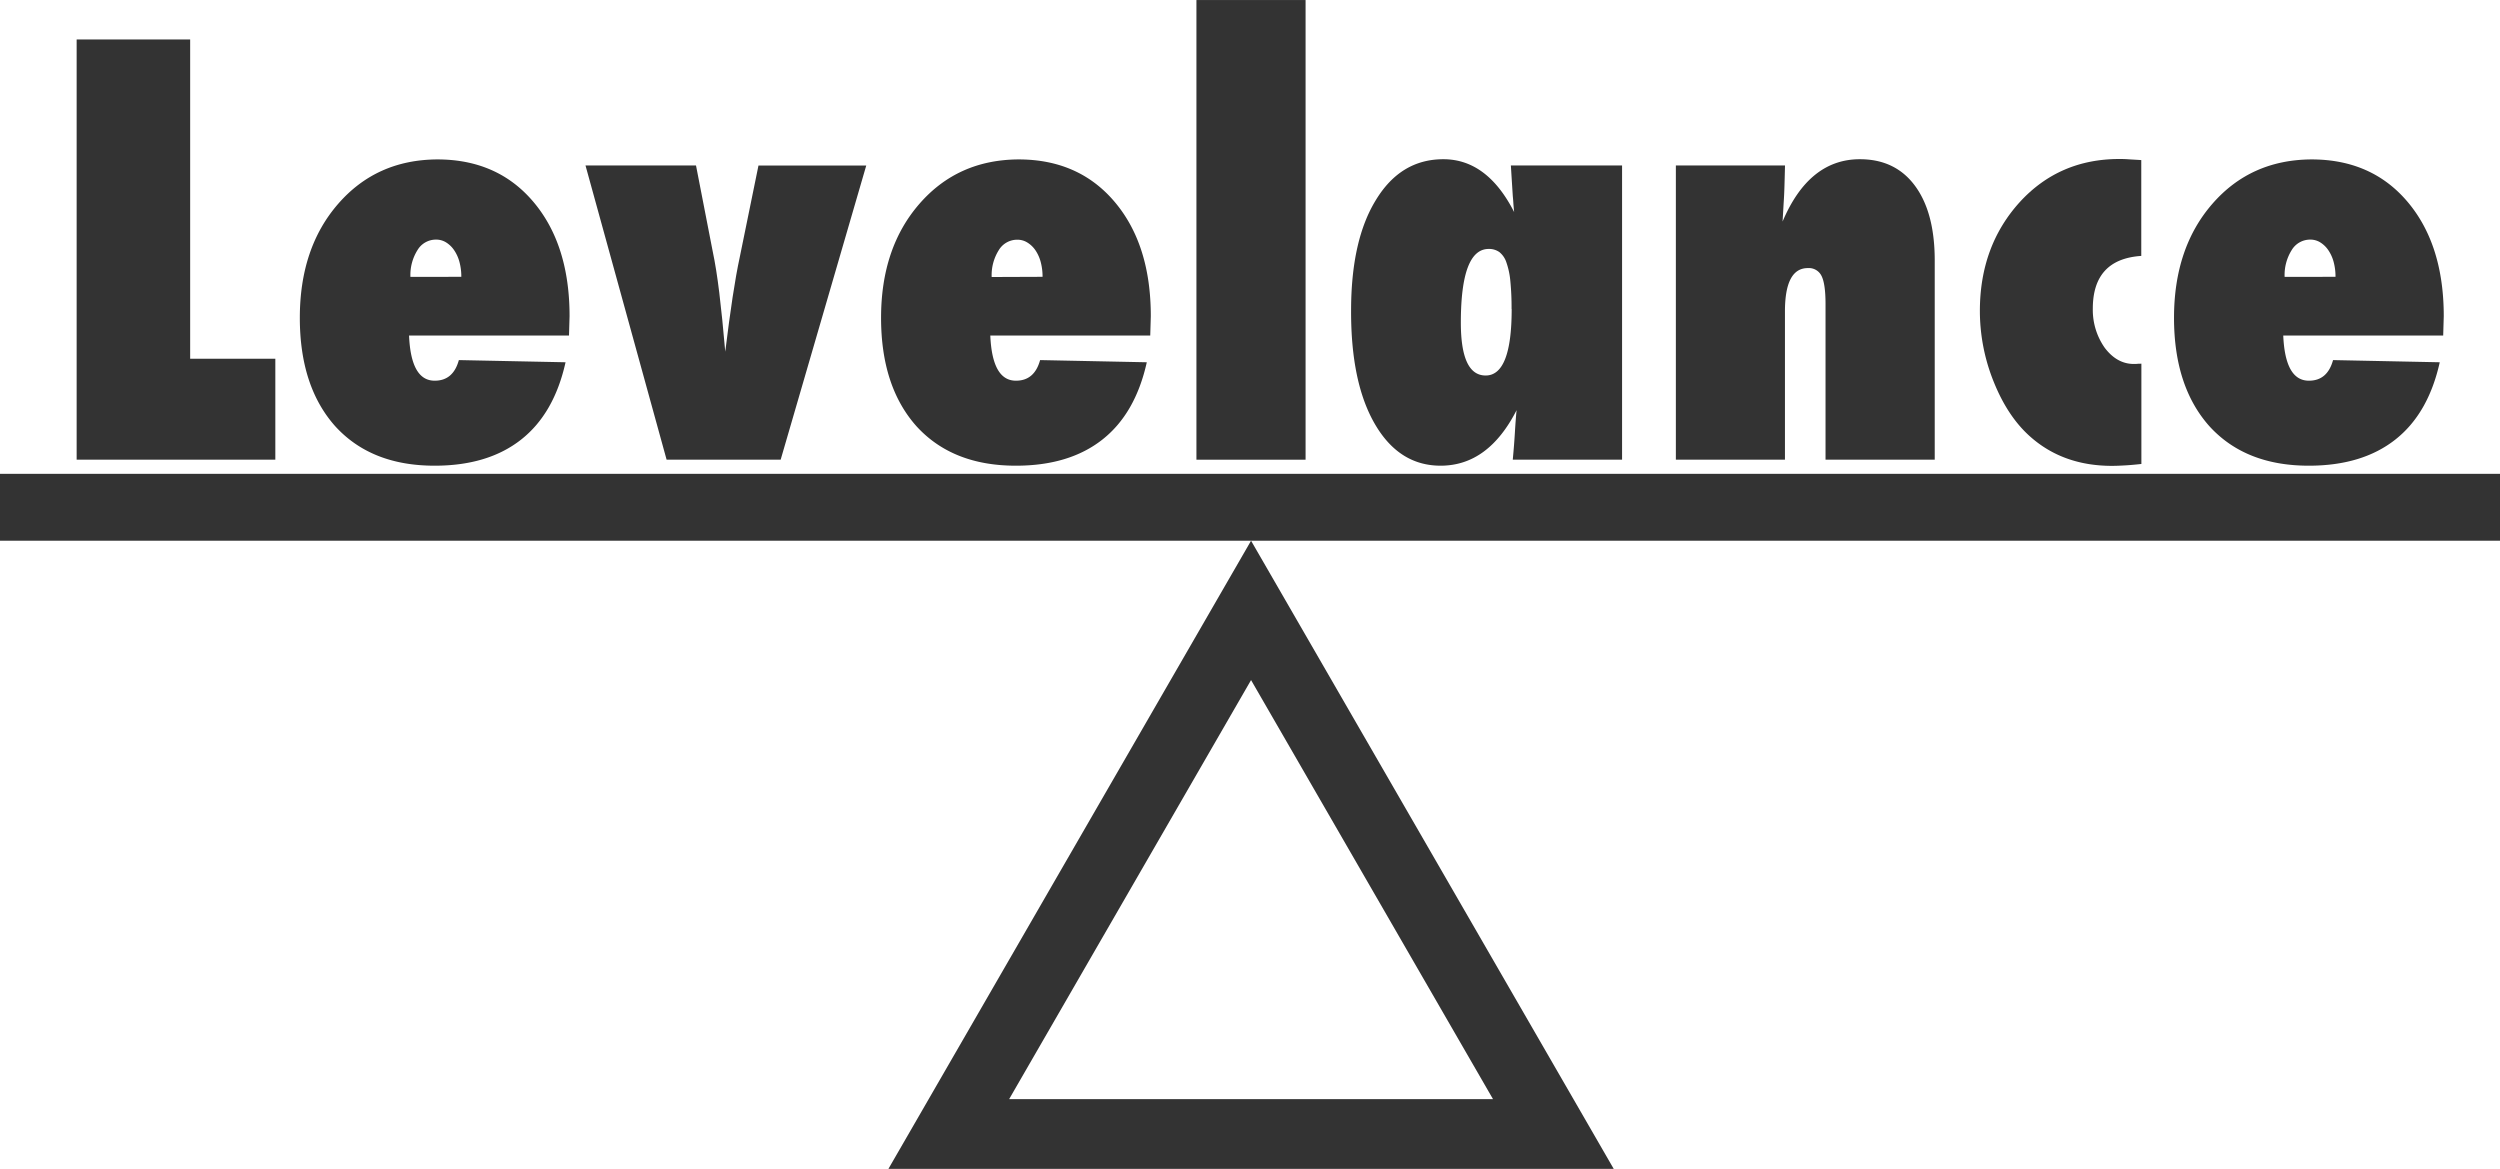
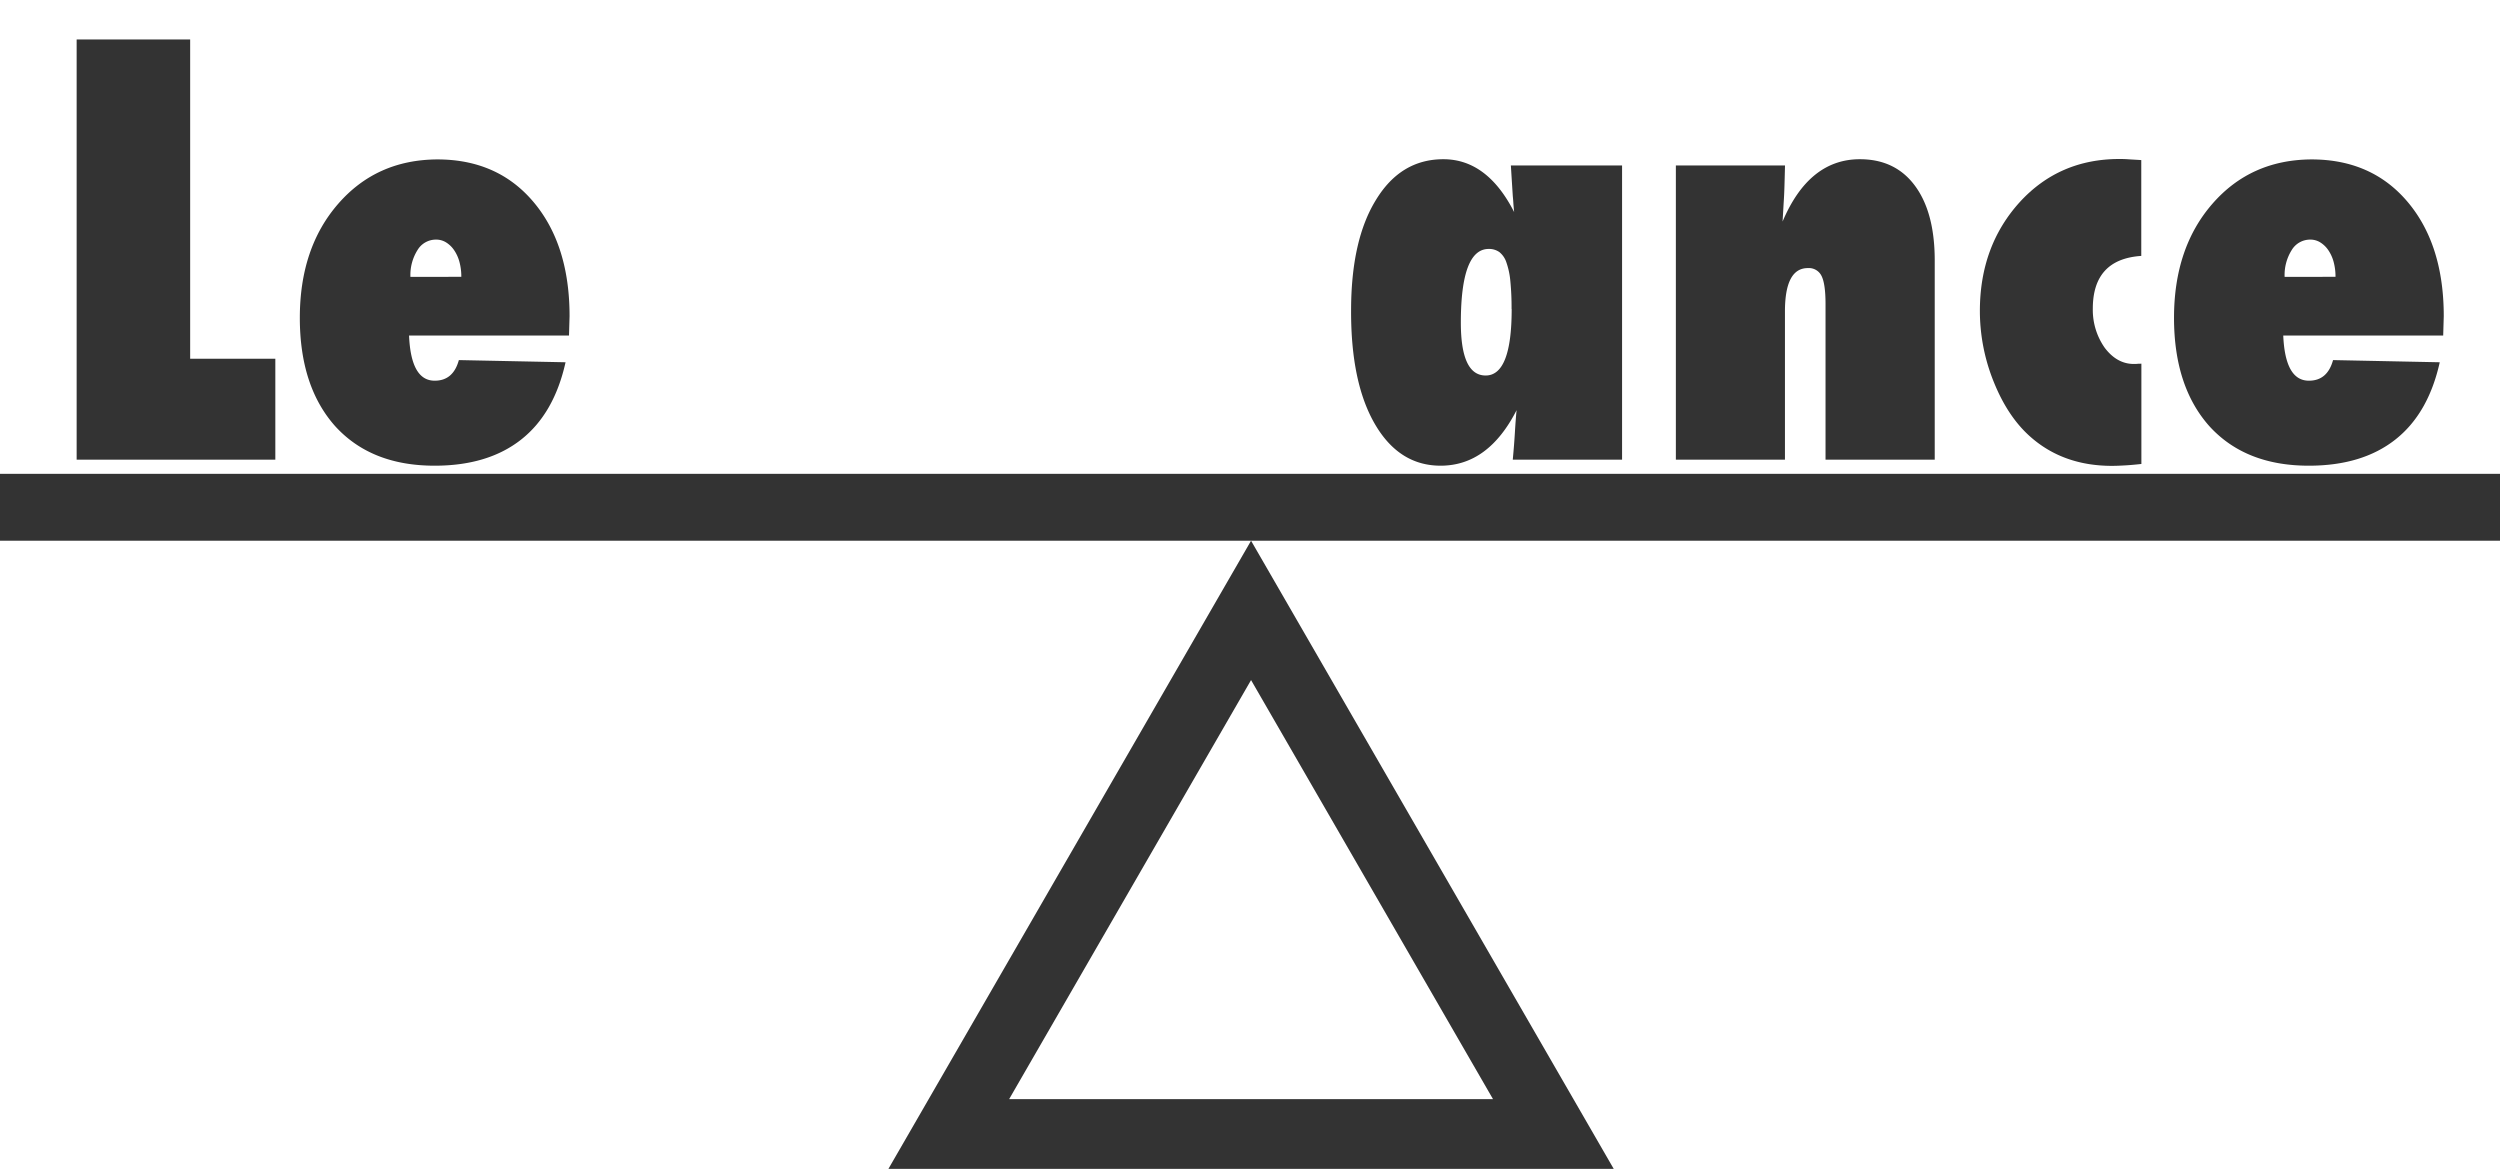
<svg xmlns="http://www.w3.org/2000/svg" id="Layer_1" data-name="Layer 1" viewBox="0 0 897 419.38">
  <defs>
    <style>.cls-1{fill:#333;}</style>
  </defs>
  <title>levelance-logo</title>
  <path class="cls-1" d="M552.88,470,639.7,620.37H466.07L552.88,470m0-50L422.77,645.37H683L552.88,420Z" transform="translate(-104 -225.99)" />
  <rect class="cls-1" x="3" y="173.01" width="891" height="18" />
  <path class="cls-1" d="M995,402v12H110V402H995m6-6H104v24h897V396Z" transform="translate(-104 -225.99)" />
  <path class="cls-1" d="M202.79,390.93H131.5V240.15h40.73V354.7h30.56Z" transform="translate(-104 -225.99)" />
  <path class="cls-1" d="M268.64,355.19l38.28.78q-4.1,18.46-16,27.79t-31,9.32q-22.66,0-35.55-14.06-12.79-14.26-12.79-39,0-25.1,13.77-40.91t35.55-15.92q21.68,0,34.57,15.33t12.89,40.92l-.2,6.93H250.77q.67,16.22,9.18,16.21Q266.6,362.61,268.64,355.19Zm.88-29.88a20.13,20.13,0,0,0-.68-5.37,13.77,13.77,0,0,0-1.91-4.2,9.62,9.62,0,0,0-2.88-2.78,6.7,6.7,0,0,0-3.61-1,7.68,7.68,0,0,0-6.64,3.76,16.79,16.79,0,0,0-2.54,9.62Z" transform="translate(-104 -225.99)" />
-   <path class="cls-1" d="M384.1,390.93H343.18l-29.1-105.56h39.65l6,30.86q1.28,6,2.35,14.79t2.14,21.14q1.38-11.22,2.64-19.53t2.54-14.25l6.74-33h38.67Z" transform="translate(-104 -225.99)" />
-   <path class="cls-1" d="M477.19,355.19l38.28.78q-4.1,18.46-16,27.79t-31,9.32q-22.65,0-35.55-14.06-12.79-14.26-12.79-39,0-25.1,13.77-40.91t35.55-15.92q21.67,0,34.57,15.33t12.89,40.92l-.2,6.93H459.32q.69,16.22,9.18,16.21Q475.15,362.61,477.19,355.19Zm.88-29.88a20.13,20.13,0,0,0-.68-5.37,13.77,13.77,0,0,0-1.91-4.2A9.62,9.62,0,0,0,472.6,313a6.67,6.67,0,0,0-3.61-1,7.7,7.7,0,0,0-6.64,3.76,16.87,16.87,0,0,0-2.54,9.62Z" transform="translate(-104 -225.99)" />
-   <path class="cls-1" d="M572.44,390.93H533.28V226h39.16Z" transform="translate(-104 -225.99)" />
  <path class="cls-1" d="M686,390.93H646.78q.5-5.26.78-10.05c.2-3.19.39-5.77.59-7.72Q638,393.08,620.9,393.08q-14.85,0-23.53-14.84t-8.6-40.82q0-25.2,8.89-39.65,8.88-14.65,24.22-14.65,15.72,0,25.39,18.95c-.13-1.31-.23-2.45-.29-3.42s-.14-1.79-.2-2.44l-.39-6.16-.29-4.68H686Zm-39.65-54.1a96.53,96.53,0,0,0-.44-10,27.69,27.69,0,0,0-1.42-6.69,7.83,7.83,0,0,0-2.53-3.71,6.38,6.38,0,0,0-3.81-1.12q-10,0-10,26.46,0,18.94,8.88,18.95Q646.4,360.76,646.39,336.83Z" transform="translate(-104 -225.99)" />
  <path class="cls-1" d="M798.18,390.93H759V335.07c0-4.81-.48-8.17-1.42-10.05a5.05,5.05,0,0,0-4.93-2.84q-8.2,0-8.21,15.53v53.22H705.3V285.37h39.16c-.06,2.6-.13,5-.19,7.22s-.16,4.27-.29,6.16l-.39,6.73q9.46-22.35,27.73-22.36,12.69,0,19.73,9.47T798.18,319Z" transform="translate(-104 -225.99)" />
  <path class="cls-1" d="M872.33,356.46v36q-3.52.39-6.16.53c-1.75.1-3.22.15-4.39.15q-17.58,0-29.4-10.55-8-7.12-13-19.53a67.81,67.81,0,0,1-5-25.49q0-23.24,14.25-39,14.16-15.52,35.75-15.53c.84,0,1.91,0,3.22.1s2.86.16,4.69.29v34.38q-17.39,1.17-17.39,18.94a23.62,23.62,0,0,0,4.3,14.06q4.39,5.78,10.45,5.77c.39,0,.8,0,1.22-.05S871.8,356.53,872.33,356.46Z" transform="translate(-104 -225.99)" />
  <path class="cls-1" d="M941.1,355.19l38.28.78q-4.1,18.46-16,27.79t-31,9.32q-22.65,0-35.55-14.06-12.79-14.26-12.79-39,0-25.1,13.77-40.91t35.55-15.92q21.68,0,34.57,15.33t12.89,40.92l-.2,6.93H923.23q.69,16.22,9.18,16.21Q939.06,362.61,941.1,355.19Zm.88-29.88a20.13,20.13,0,0,0-.68-5.37,13.77,13.77,0,0,0-1.91-4.2,9.62,9.62,0,0,0-2.88-2.78,6.67,6.67,0,0,0-3.61-1,7.7,7.7,0,0,0-6.64,3.76,16.87,16.87,0,0,0-2.54,9.62Z" transform="translate(-104 -225.99)" />
</svg>